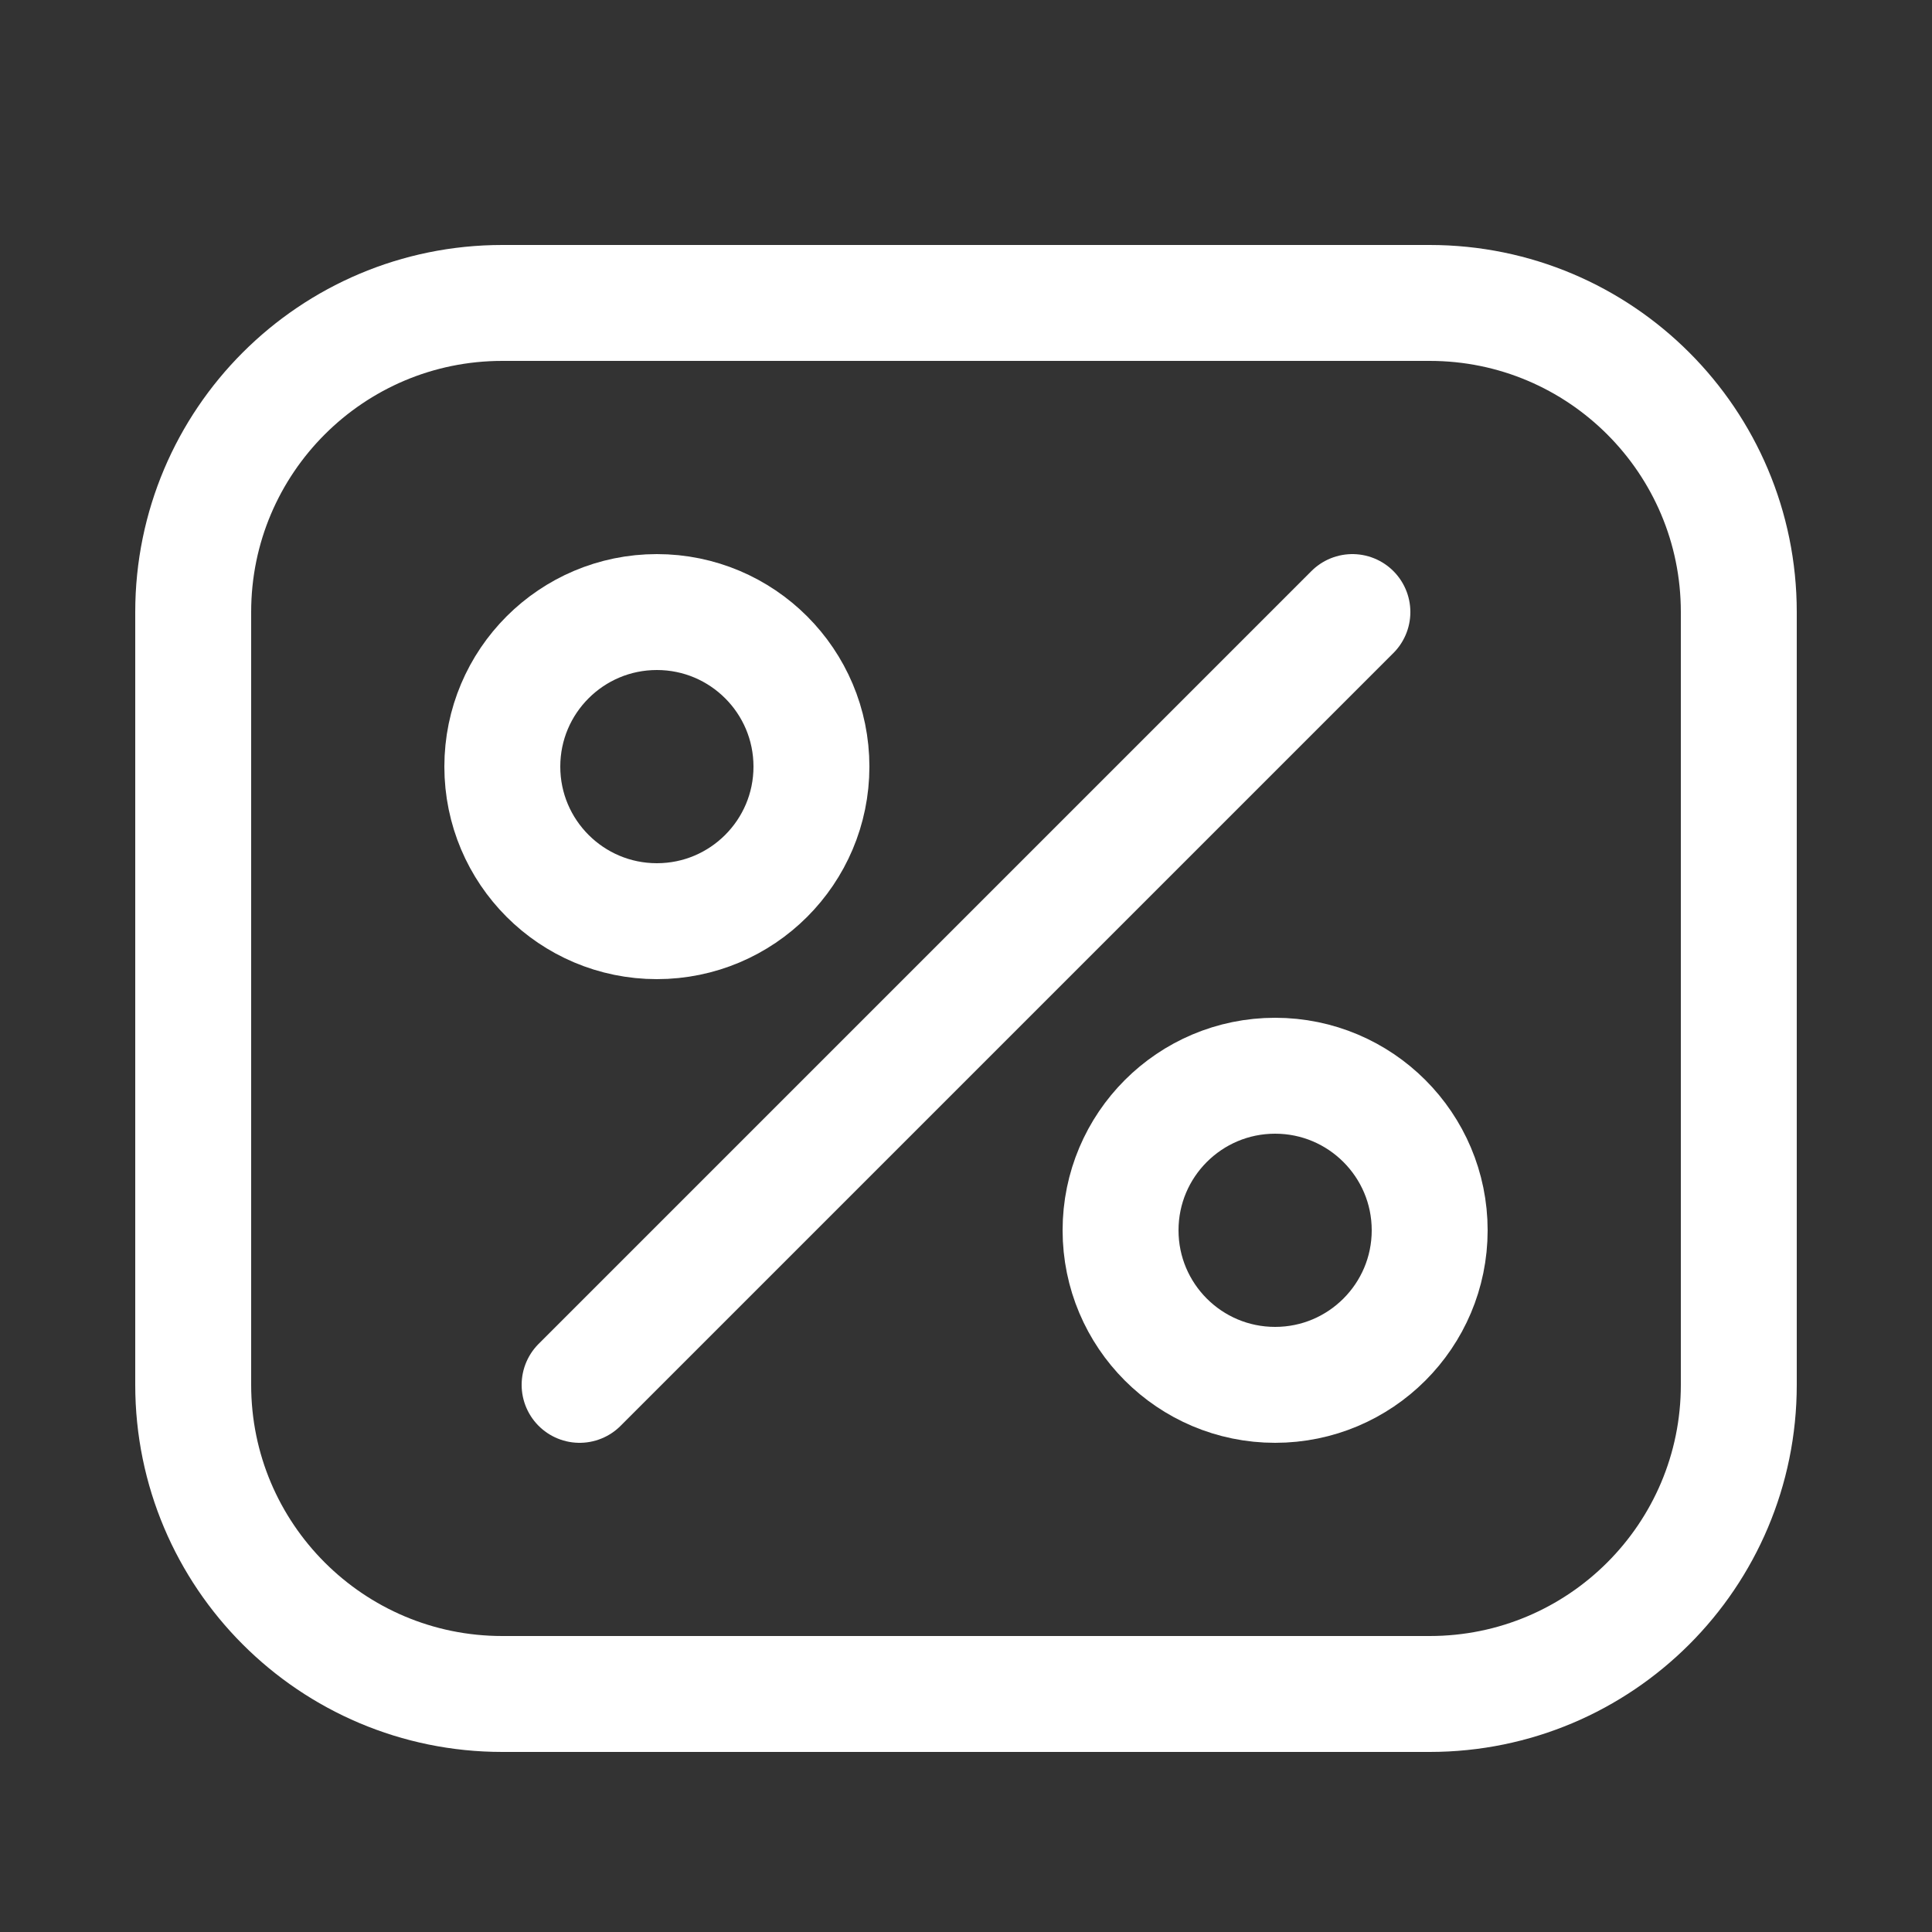
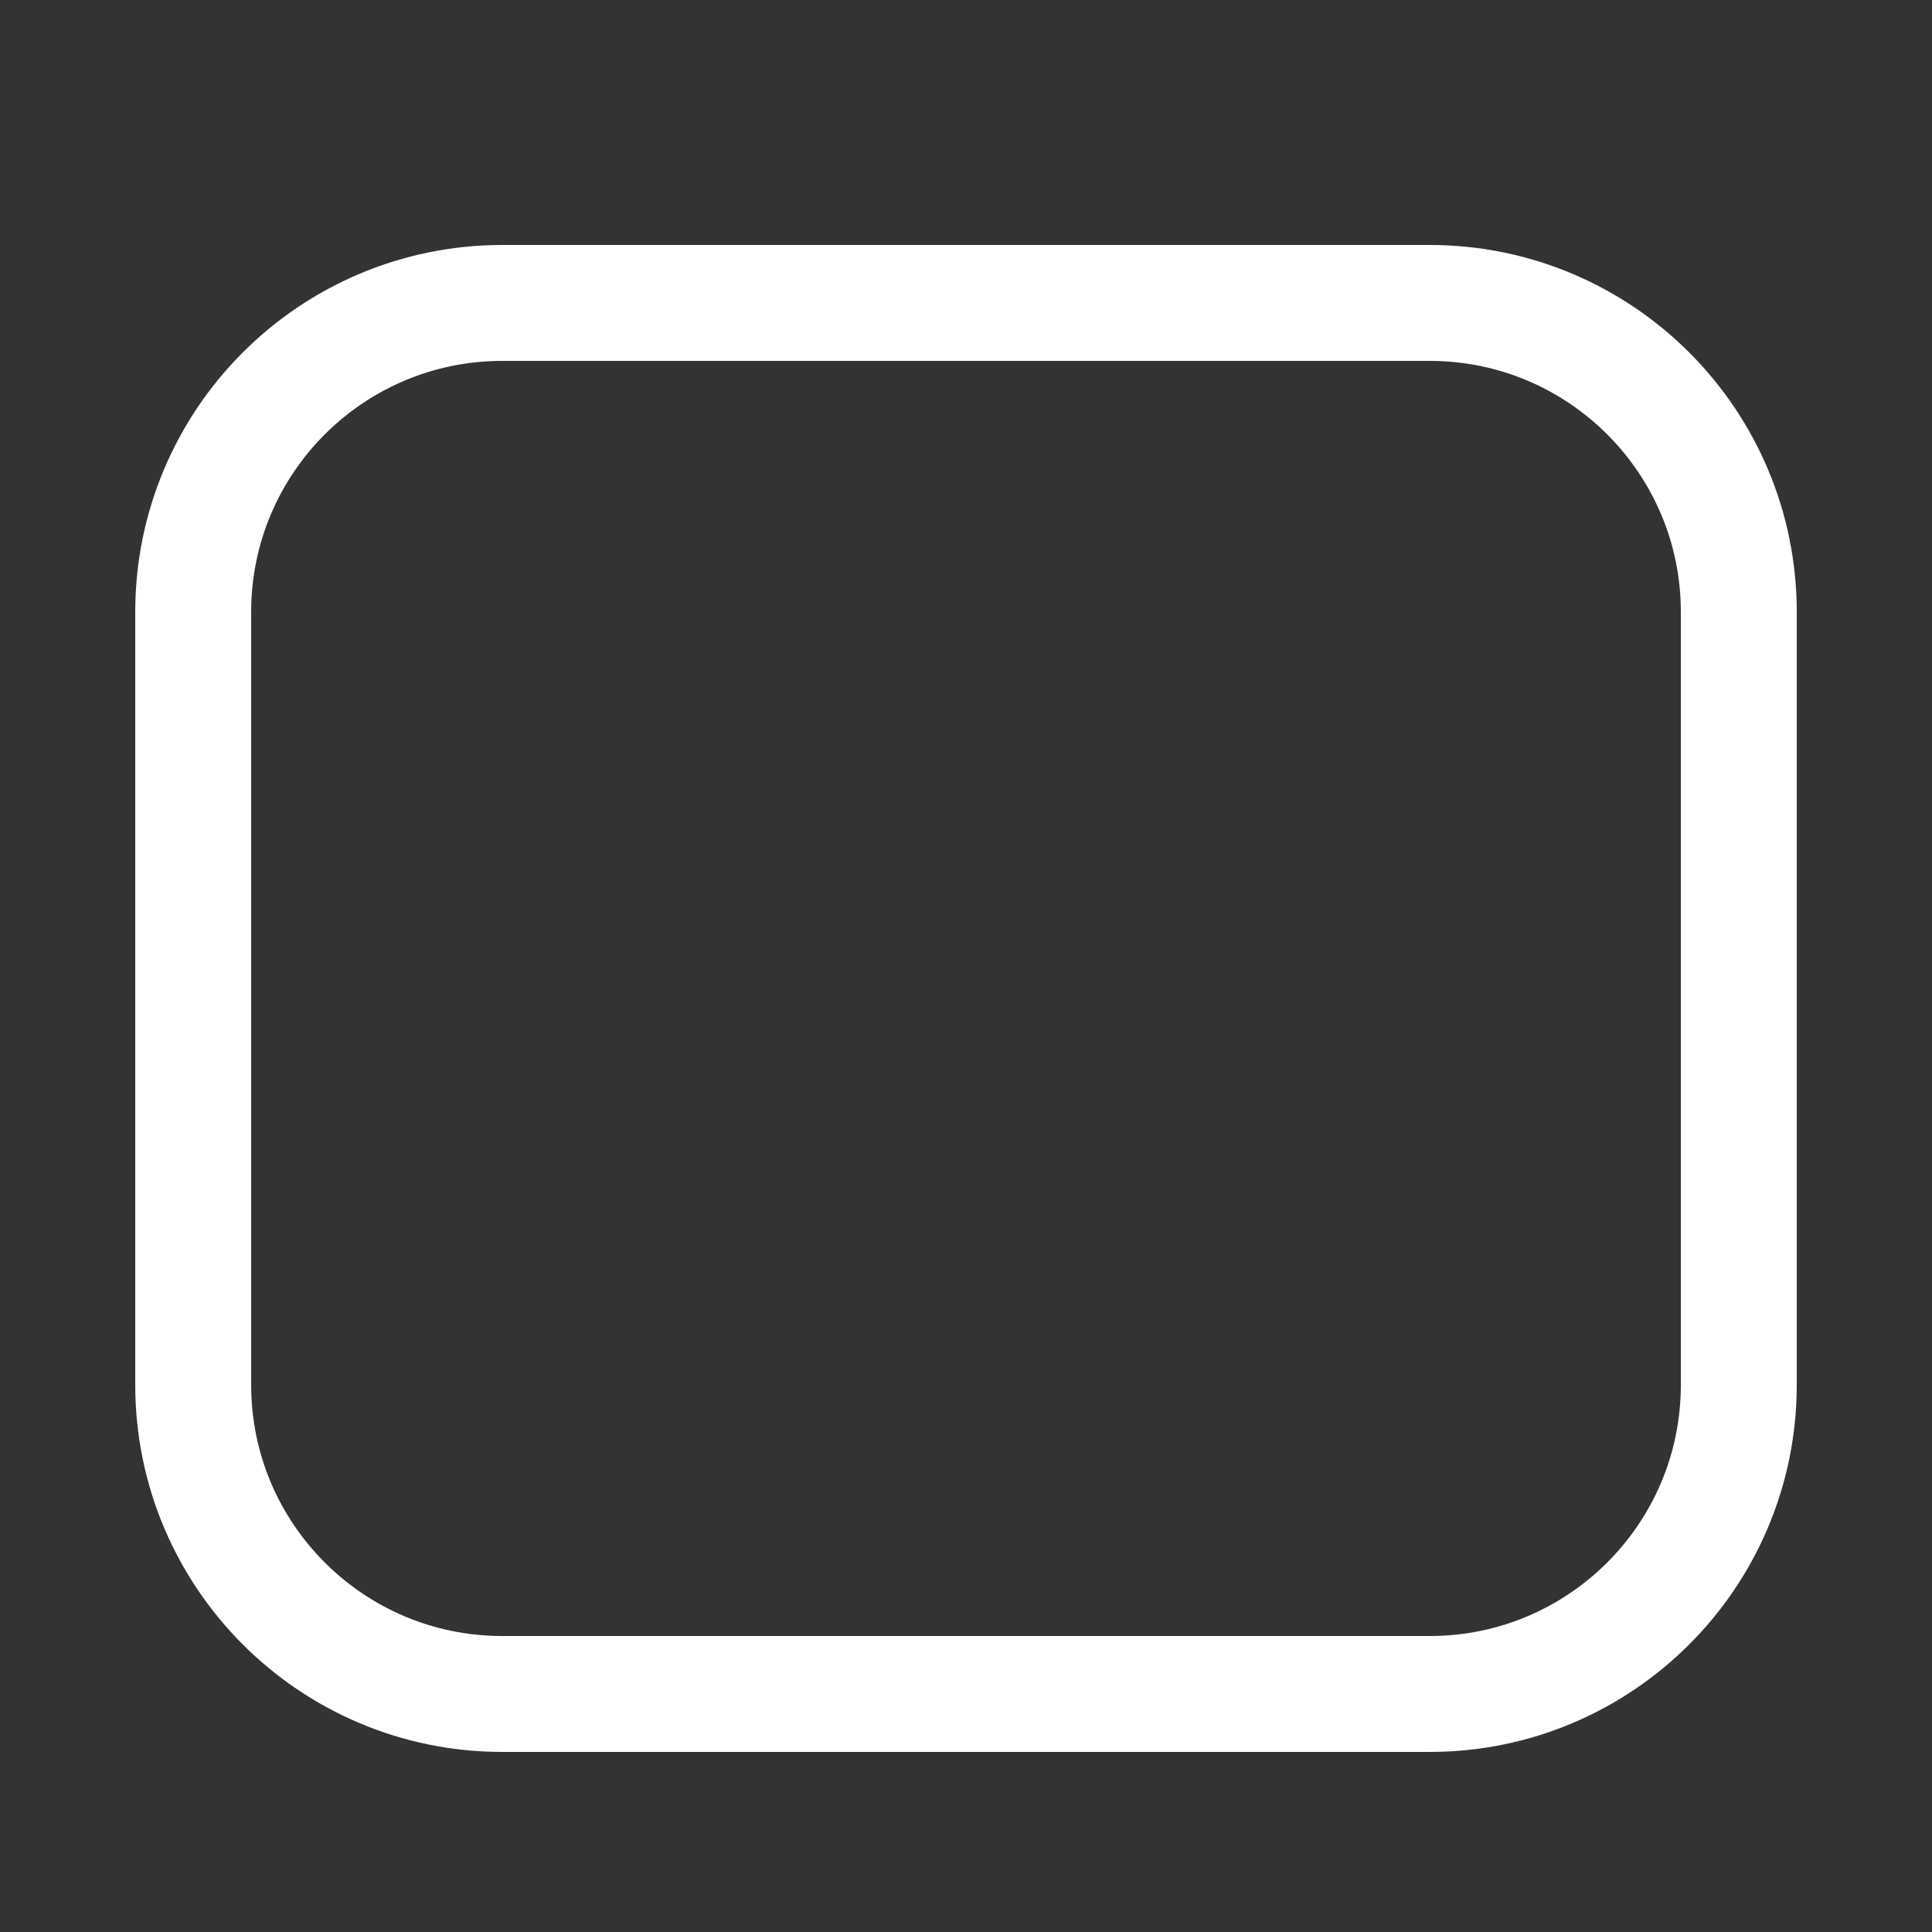
<svg xmlns="http://www.w3.org/2000/svg" width="30" height="30" viewBox="0 0 30 30" fill="none">
  <rect x="0" y="0" width="30" height="30" fill="#333333" stroke="none" />
  <path d="M22.2 4.704H7.8C5.149 4.704 3 6.853 3 9.504V21.504C3 24.155 5.149 26.304 7.8 26.304H22.2C24.851 26.304 27 24.155 27 21.504V9.504C27 6.853 24.851 4.704 22.2 4.704Z" stroke="white" stroke-width="1.8" stroke-linecap="round" stroke-linejoin="round" />
-   <path d="M9 21.504L21 9.504" stroke="white" stroke-width="1.8" stroke-linecap="round" stroke-linejoin="round" />
-   <path d="M10.2 14.304C11.525 14.304 12.6 13.229 12.6 11.904C12.6 10.578 11.525 9.504 10.2 9.504C8.875 9.504 7.8 10.578 7.8 11.904C7.8 13.229 8.875 14.304 10.2 14.304Z" stroke="white" stroke-width="1.8" stroke-linecap="round" stroke-linejoin="round" />
-   <path d="M19.8 21.504C21.125 21.504 22.2 20.429 22.2 19.104C22.2 17.779 21.125 16.704 19.8 16.704C18.474 16.704 17.4 17.779 17.4 19.104C17.4 20.429 18.474 21.504 19.8 21.504Z" stroke="white" stroke-width="1.8" stroke-linecap="round" stroke-linejoin="round" />
</svg>